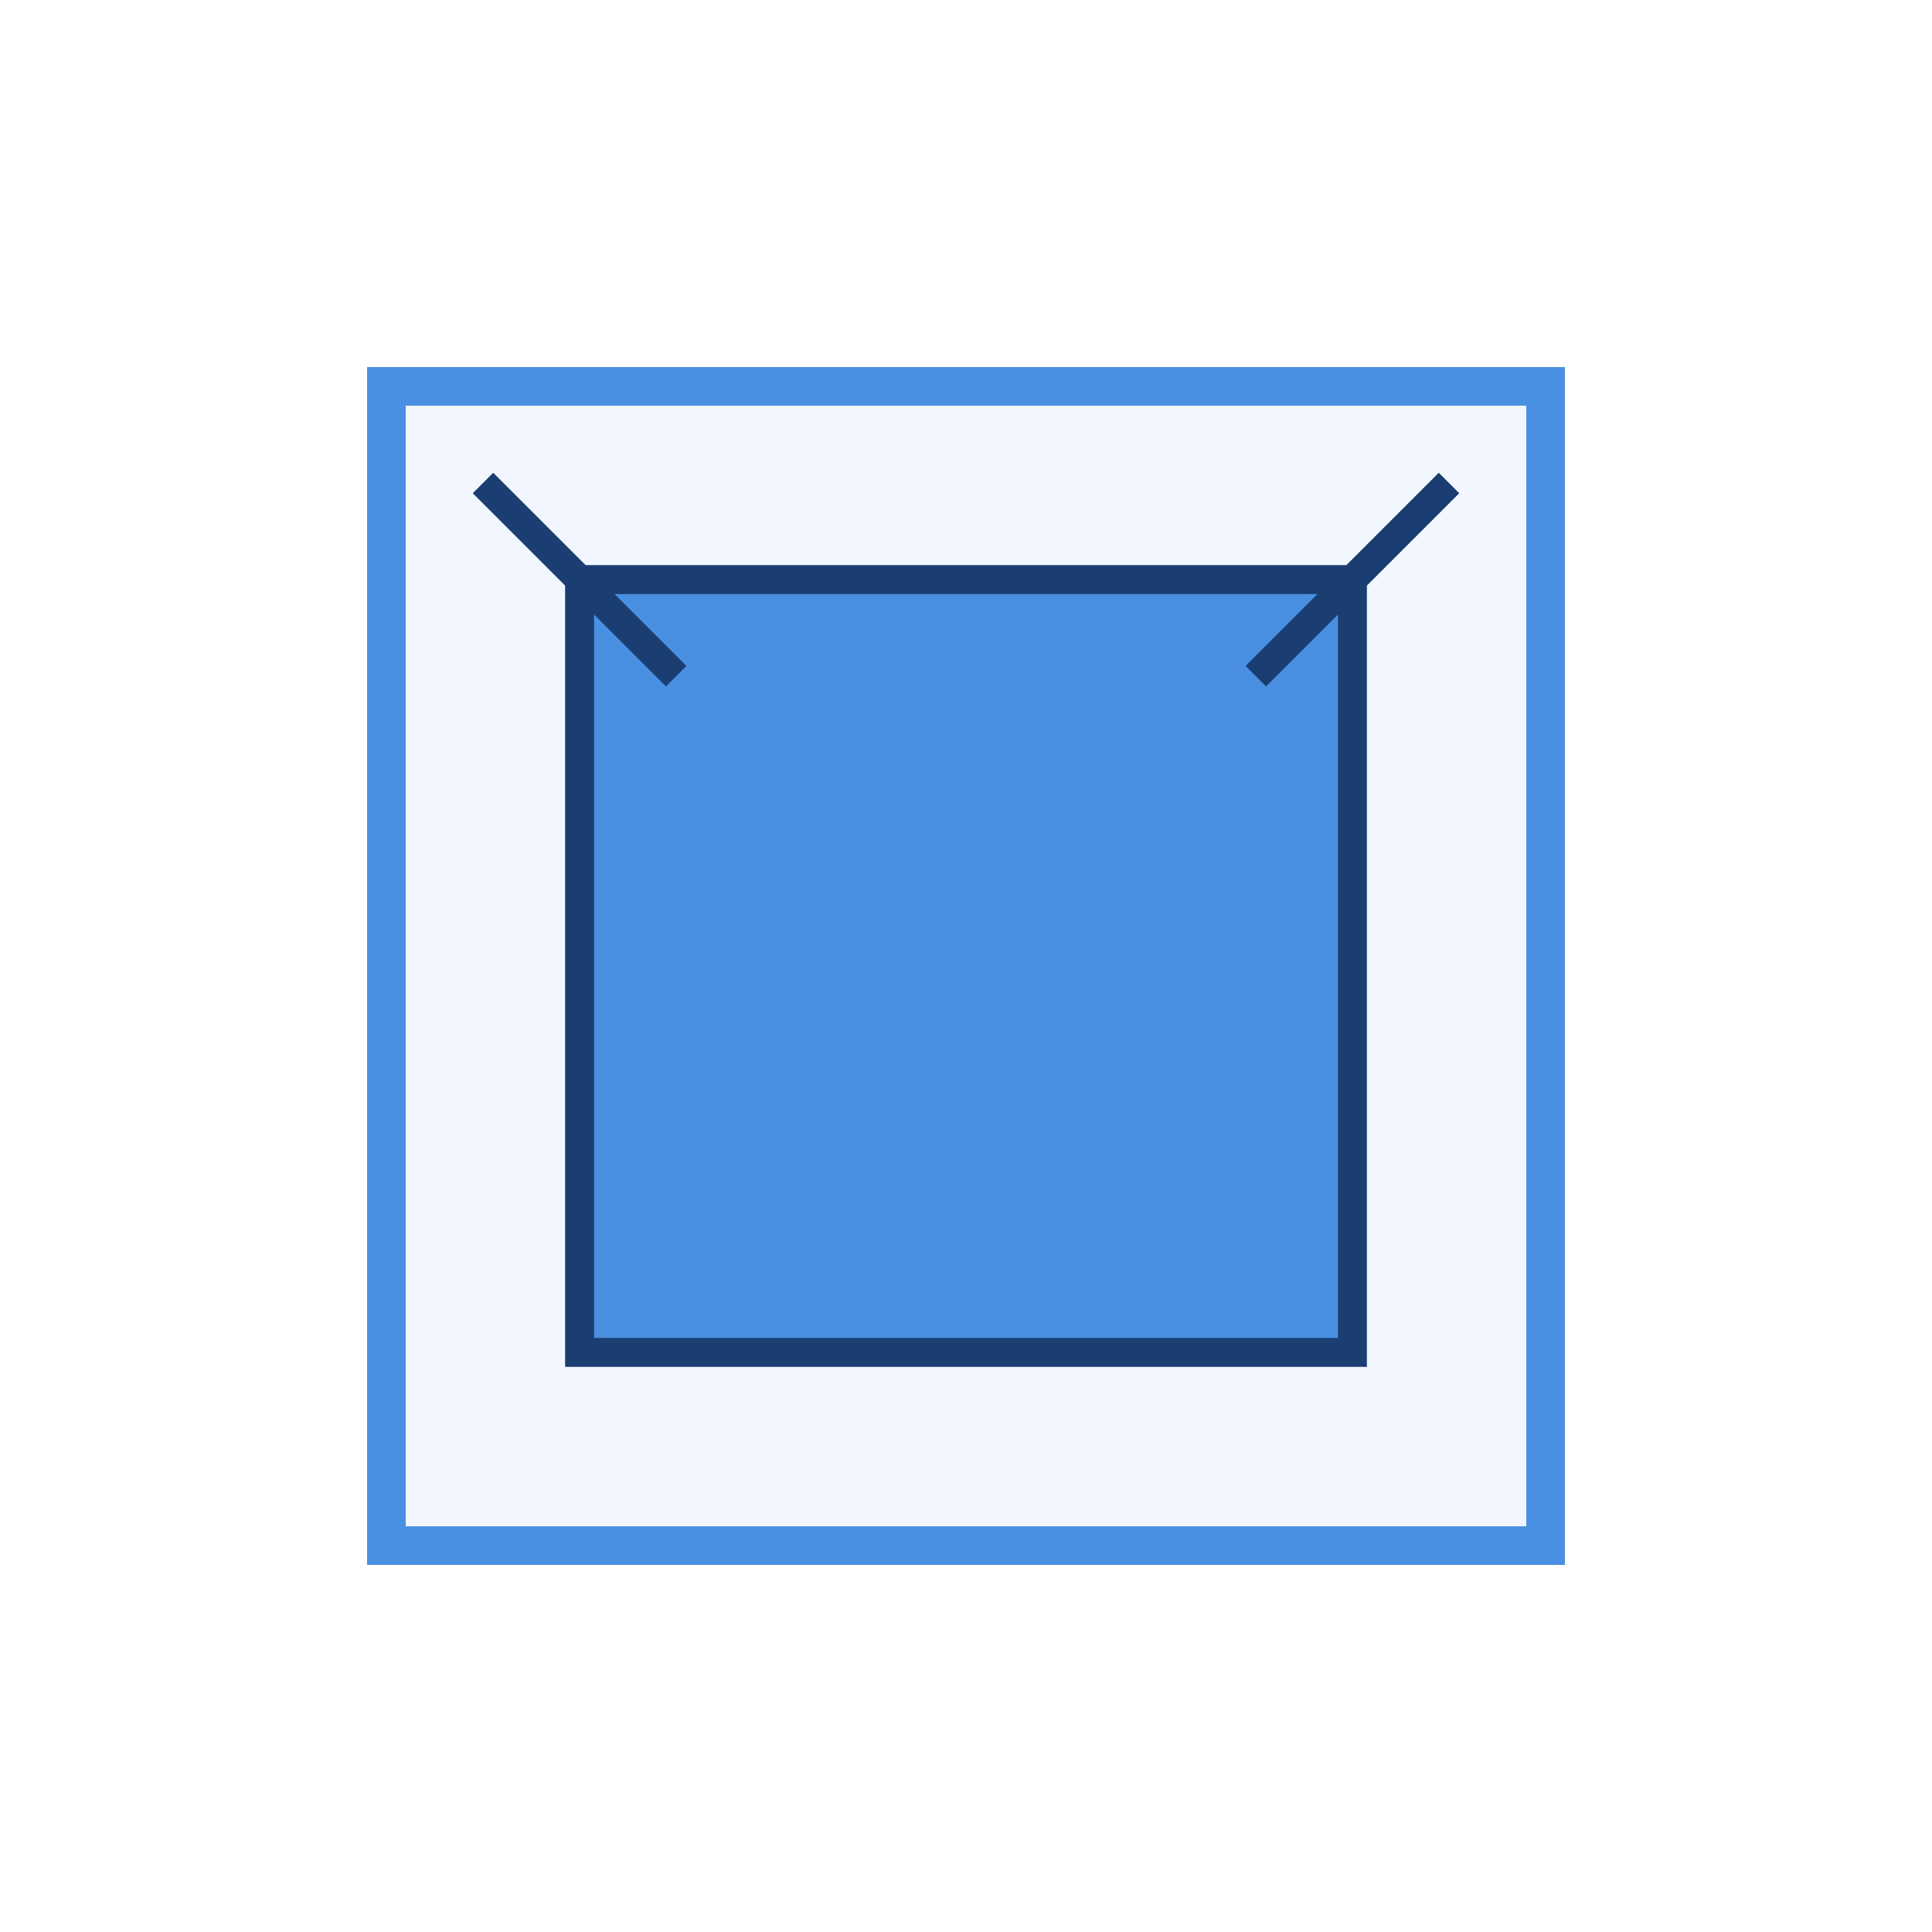
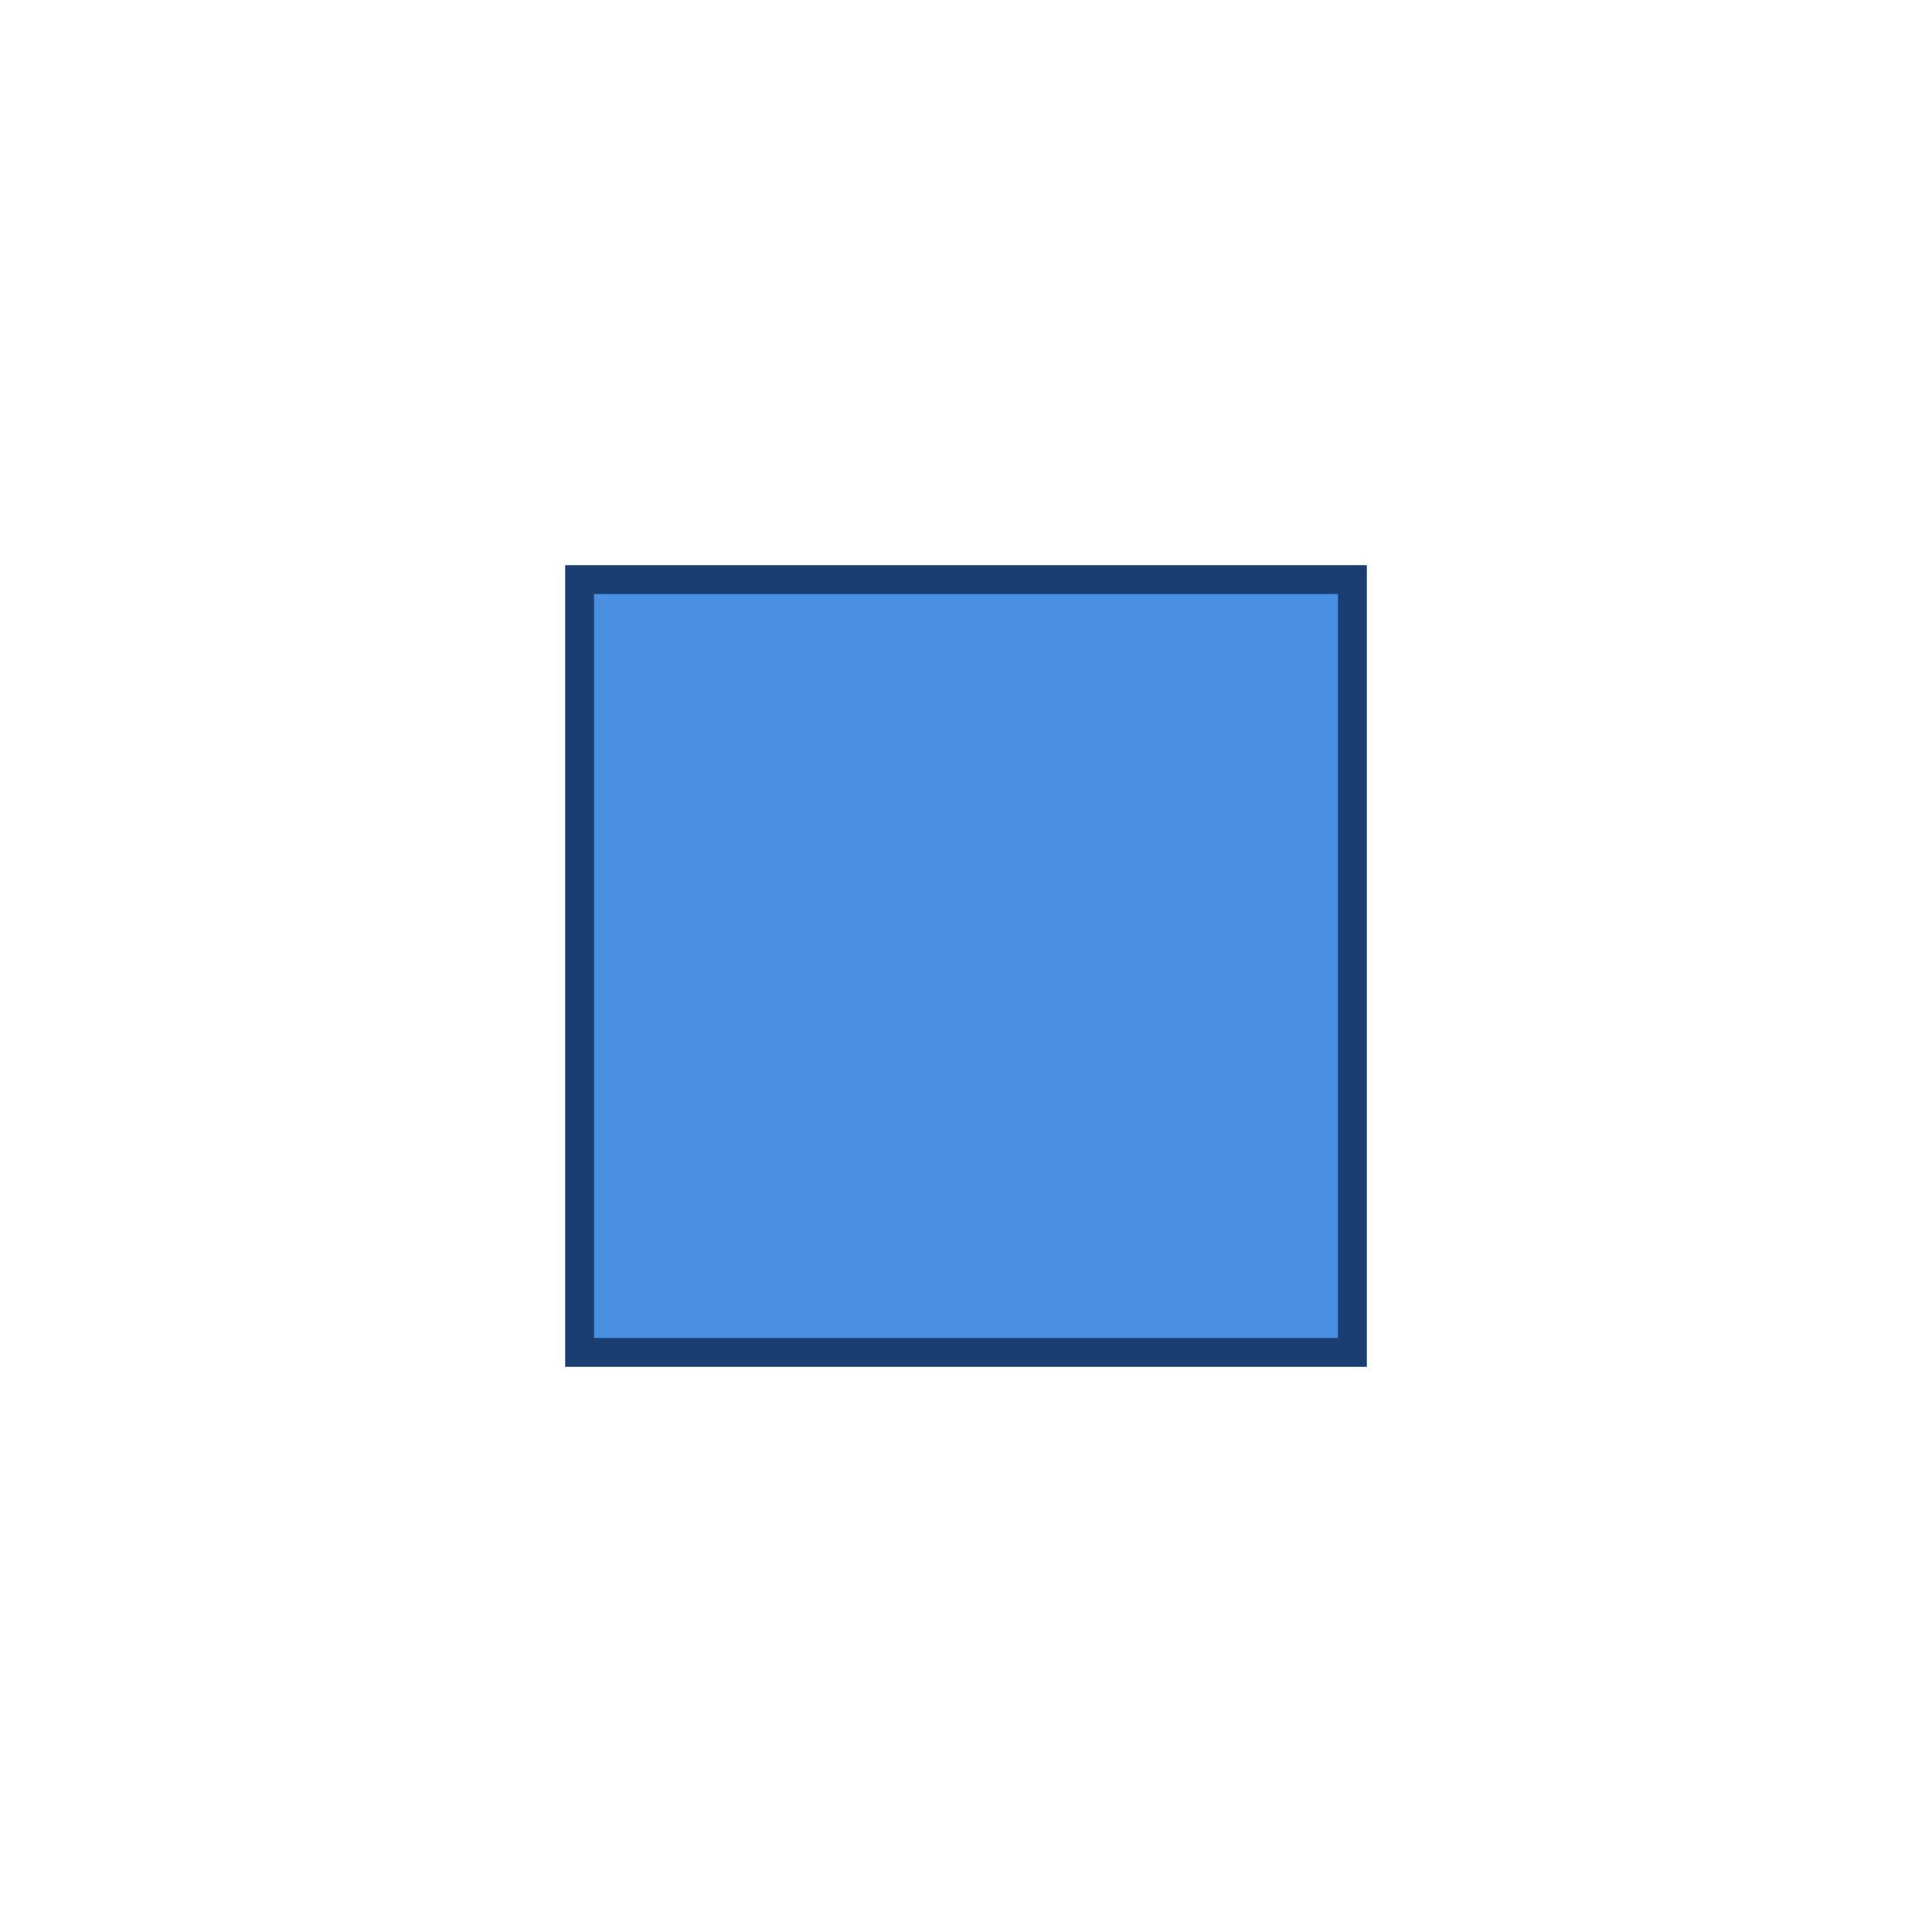
<svg xmlns="http://www.w3.org/2000/svg" width="100" height="100" viewBox="0 0 100 100">
-   <rect x="20" y="20" width="60" height="60" fill="#7ab0ff" fill-opacity="0.1" stroke="#4a90e2" stroke-width="2" />
  <rect x="30" y="30" width="40" height="40" fill="#4a90e2" stroke="#1a3e72" stroke-width="1.5" />
-   <path d="M25 25 L35 35 M75 25 L65 35" stroke="#1a3e72" stroke-width="1.5" />
</svg>